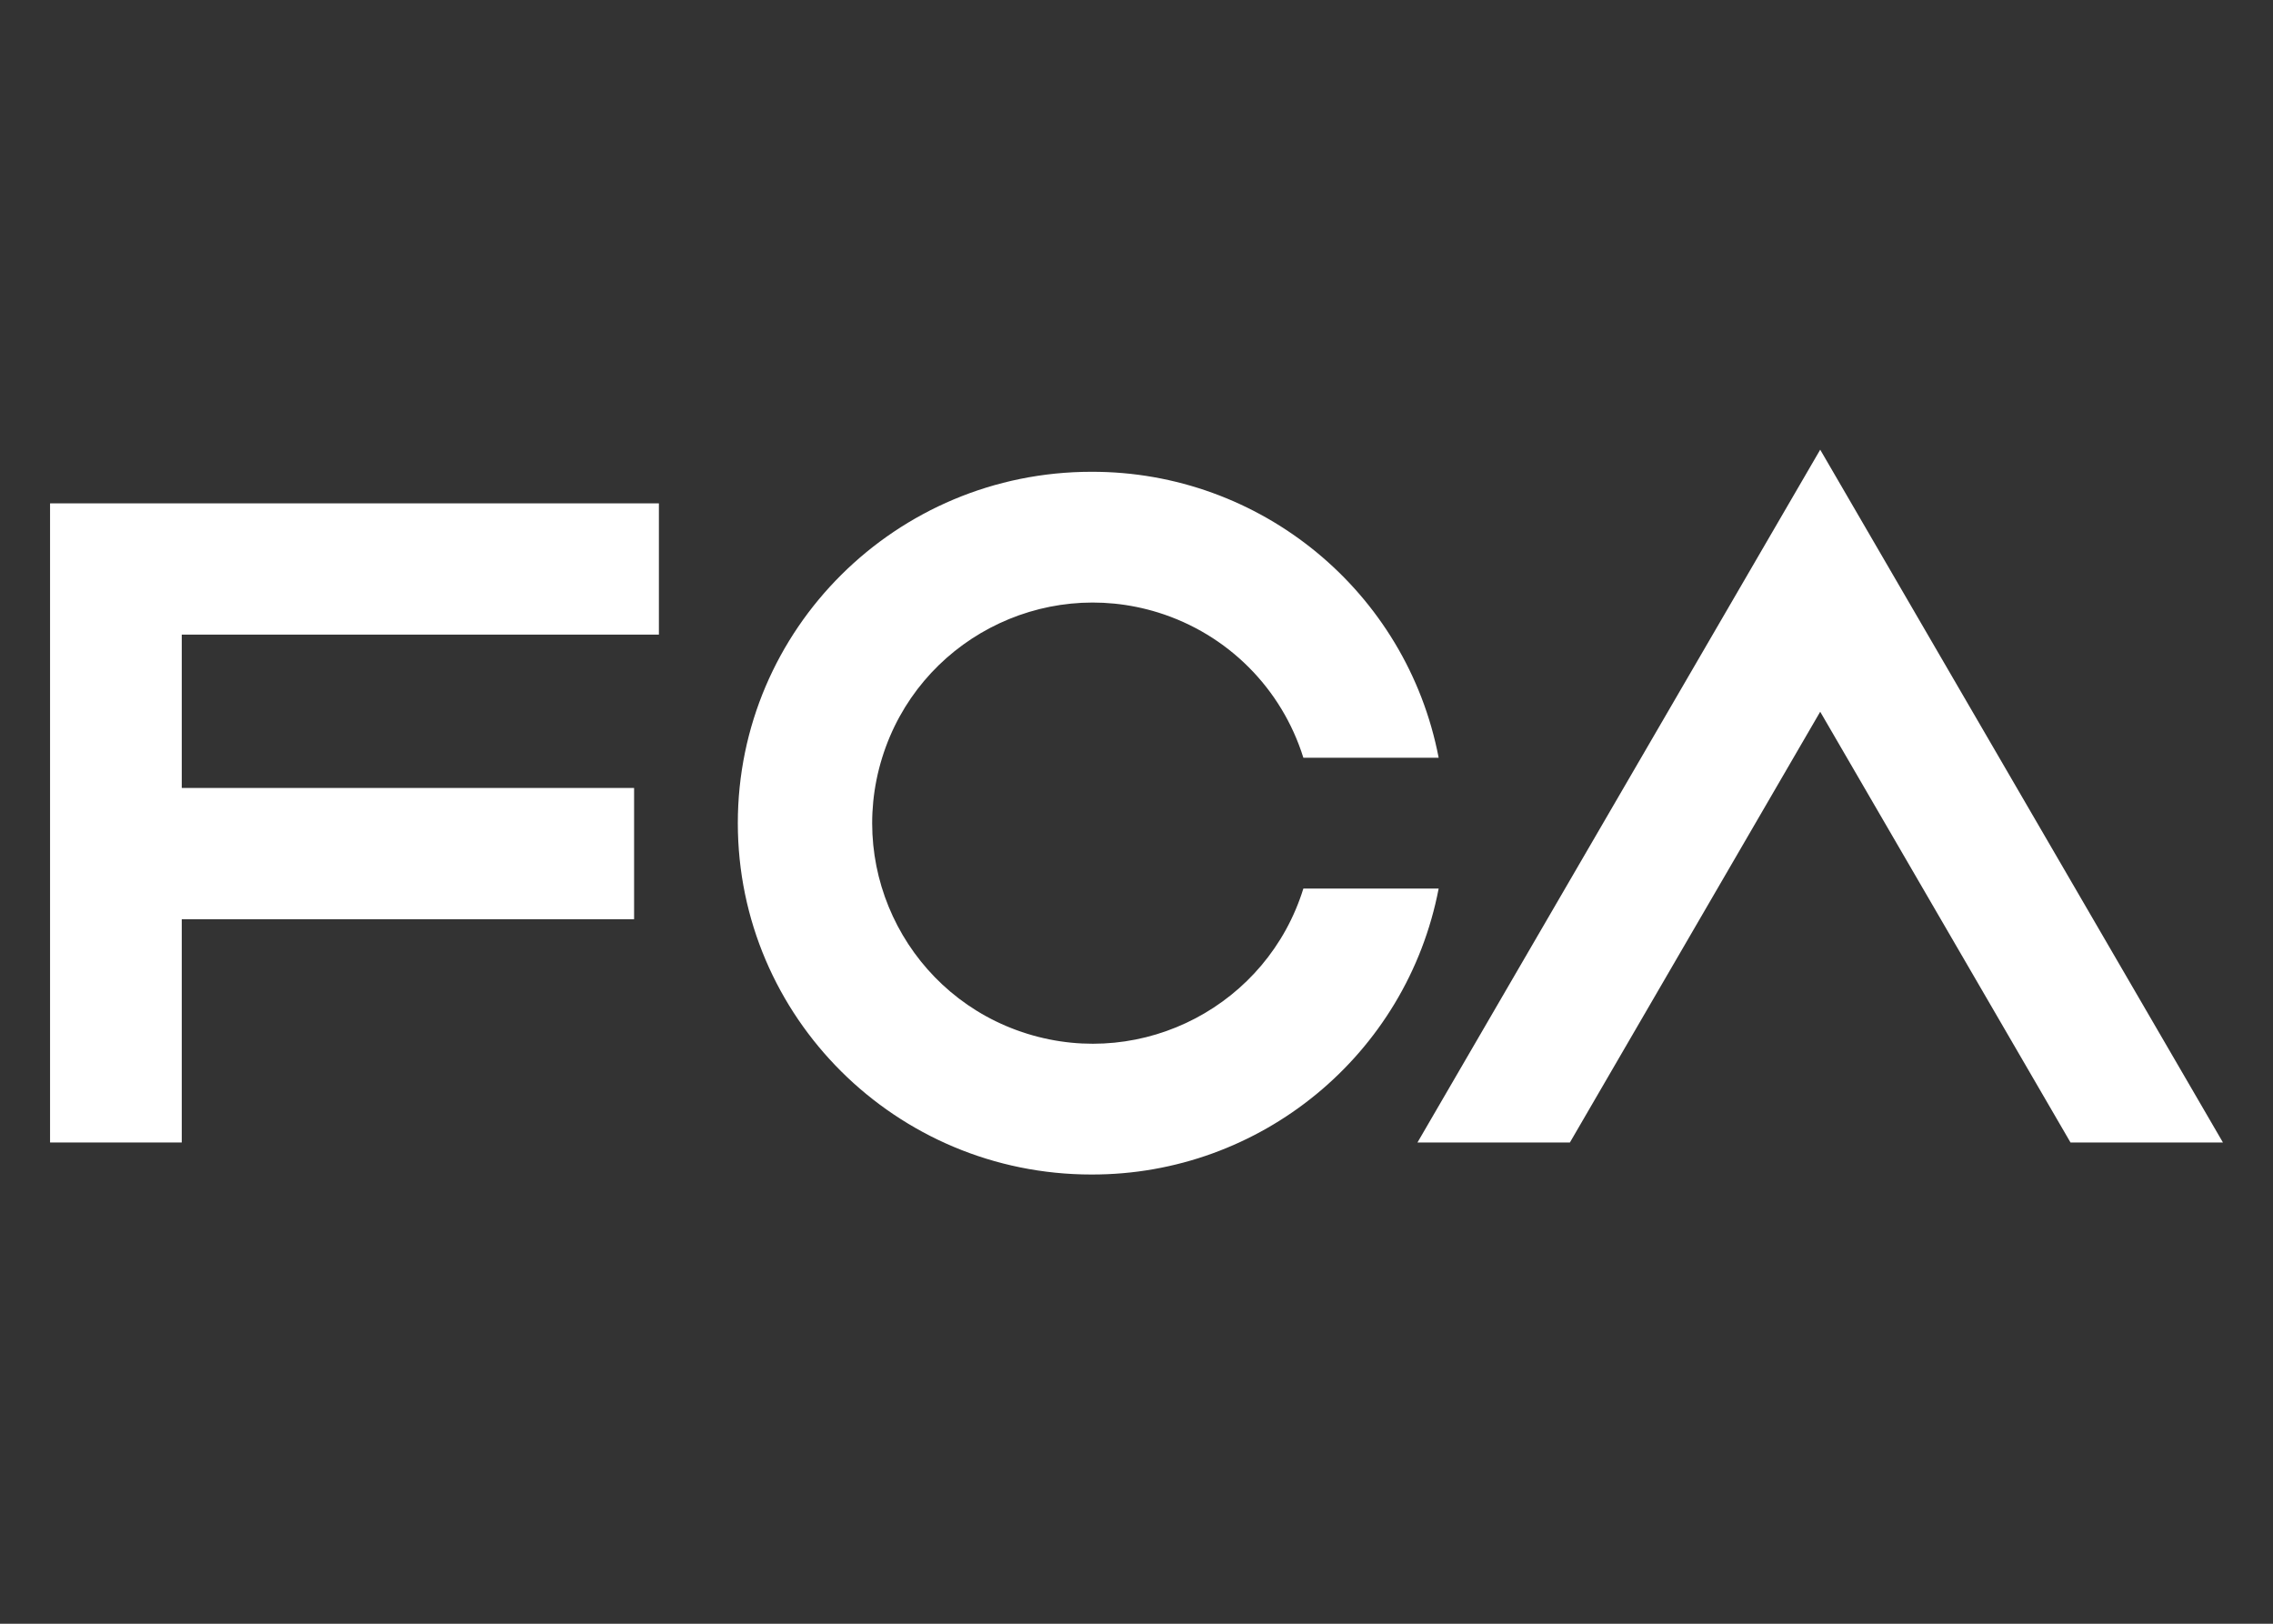
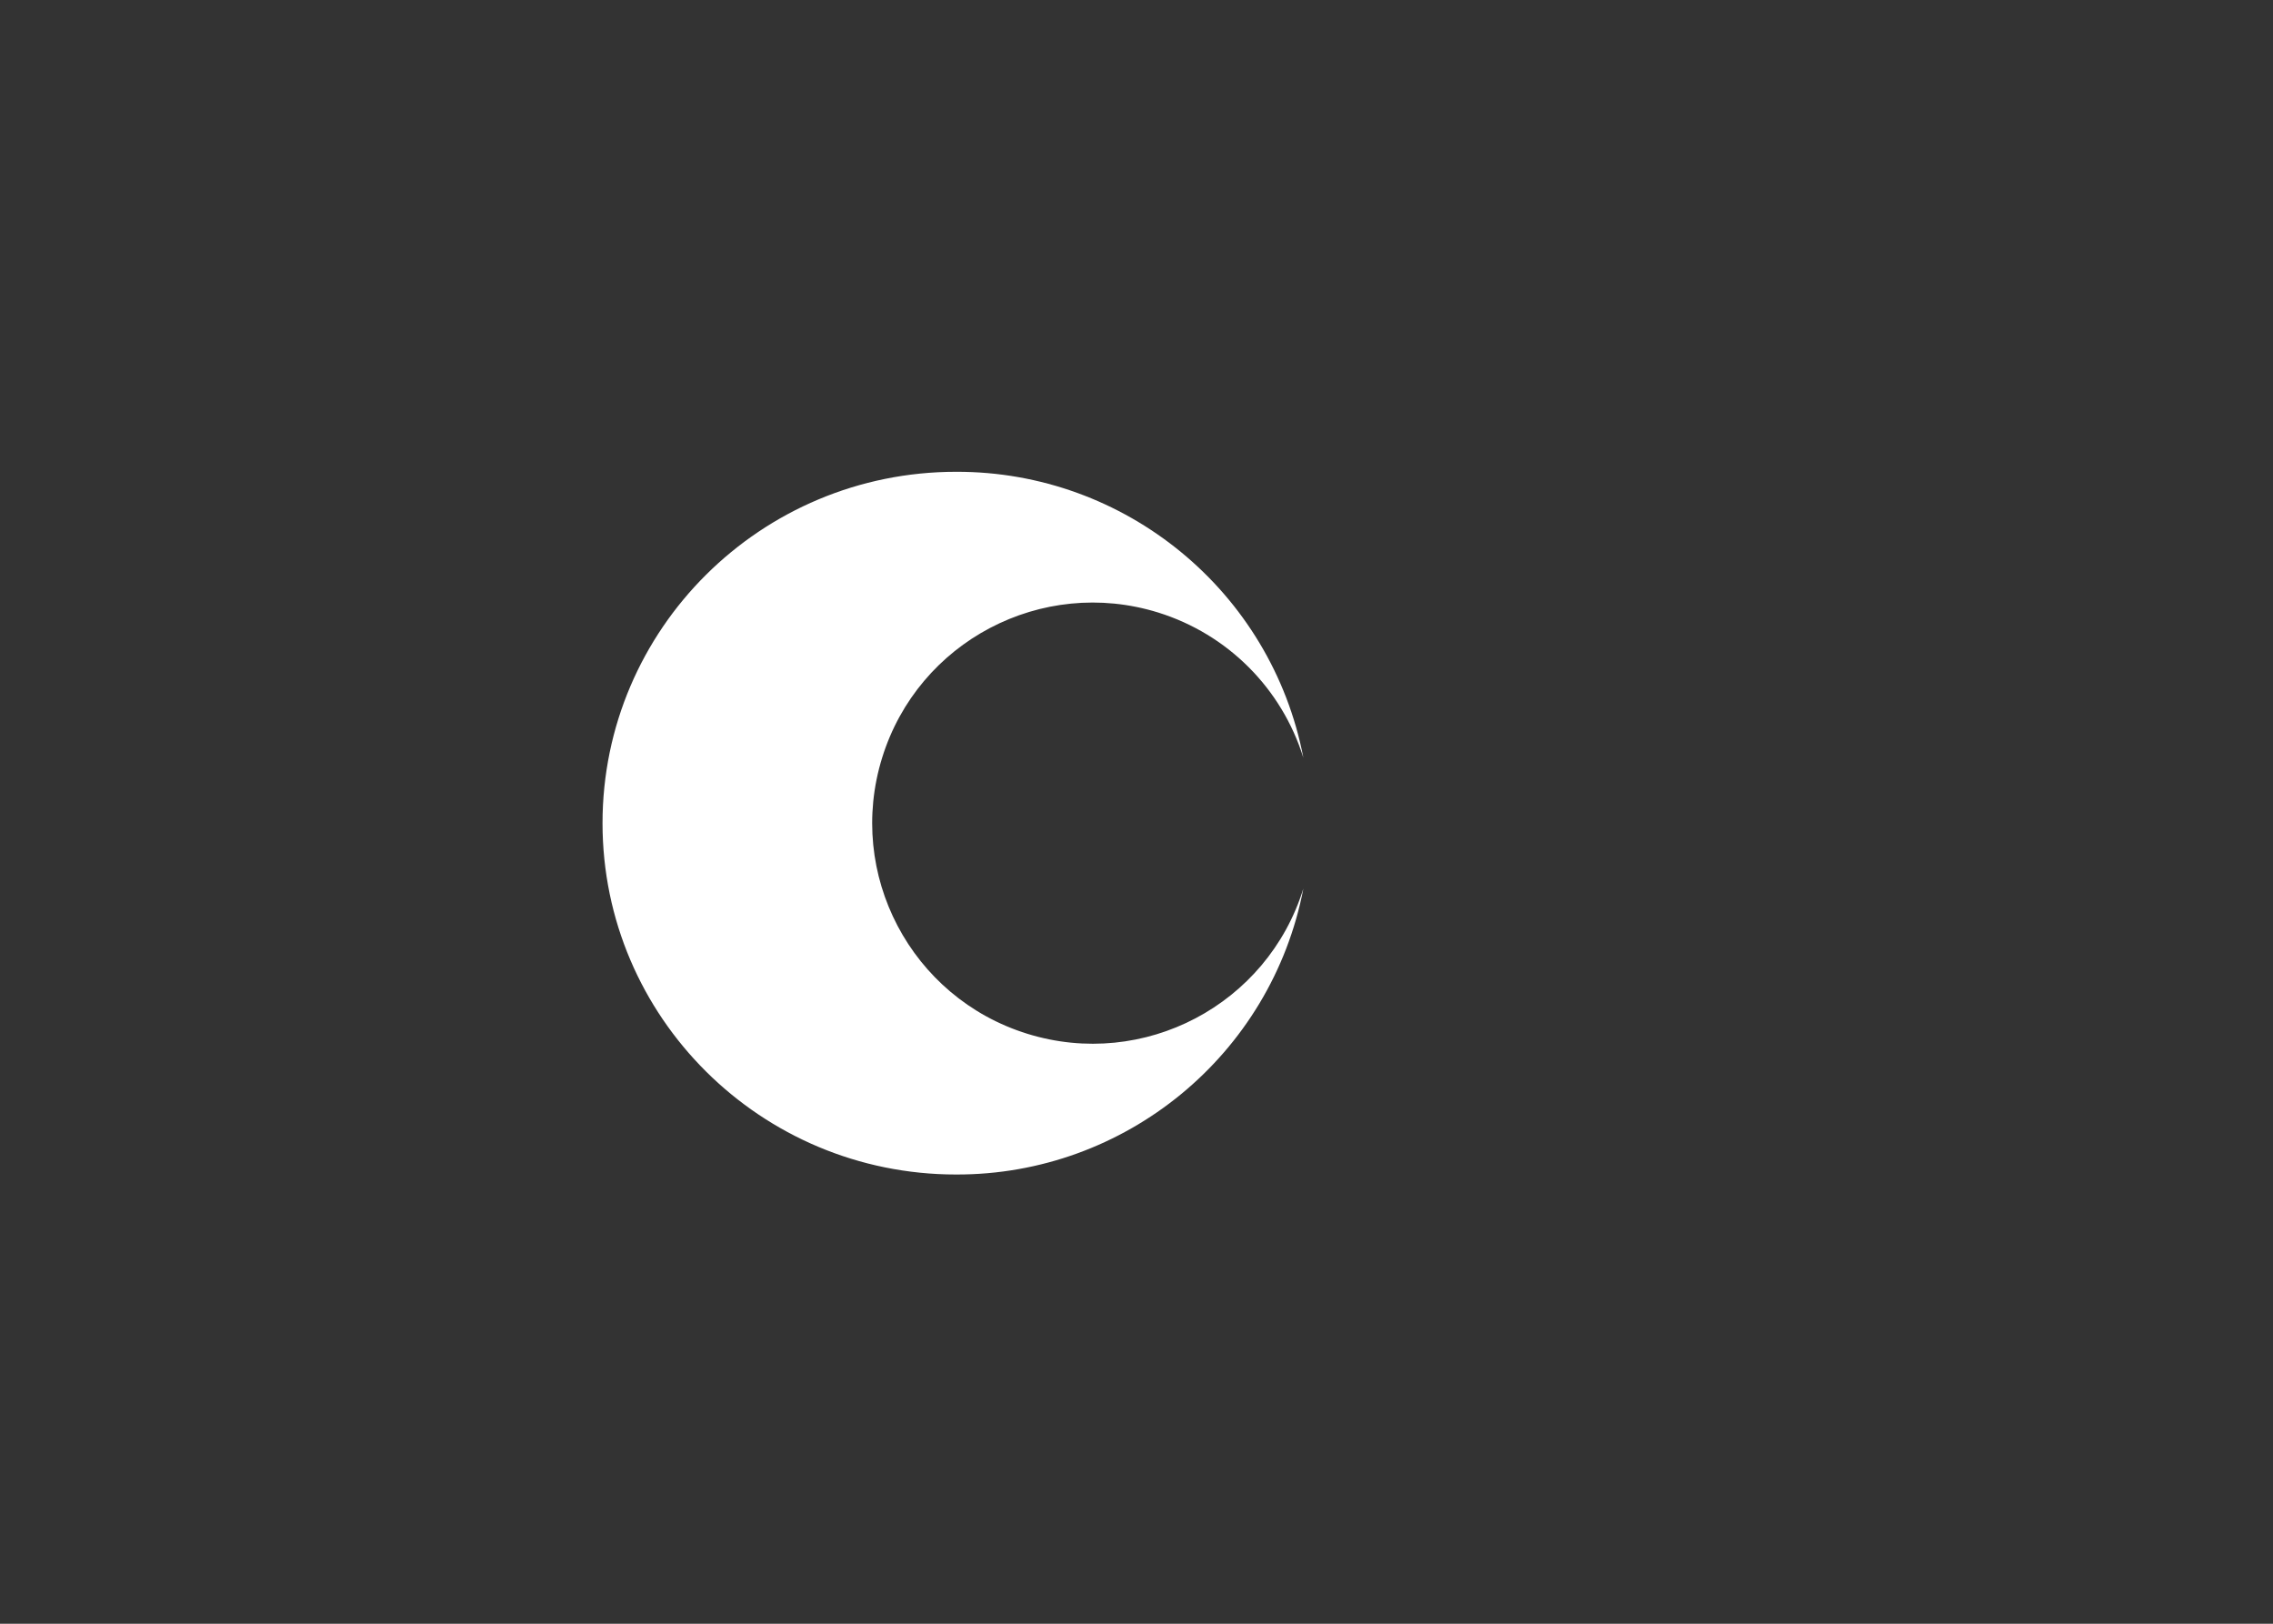
<svg xmlns="http://www.w3.org/2000/svg" version="1.1" id="Layer_1" x="0px" y="0px" viewBox="0 0 504 360" style="enable-background:new 0 0 504 360;" xml:space="preserve">
  <rect x="0" y="0" width="504" height="360" fill="#333333" stroke="none" />
  <style type="text/css">
	.st0{fill:#FFFFFF;}
</style>
  <title>FCA_Logo_White</title>
-   <polygon class="st0" points="11.1,253.3 40.3,253.3 40.3,203.8 140.6,203.8 140.6,174.7 40.3,174.7 40.3,140.7 146.1,140.7   146.1,111.6 11.1,111.6 " />
-   <path class="st0" d="M289,197c-8,25.8-35.4,40.2-61.2,32.2c-25.8-8-40.2-35.4-32.2-61.2c8-25.8,35.4-40.2,61.2-32.2  c15.4,4.8,27.4,16.8,32.2,32.2h30c-7.1-36.9-39.5-63.5-77-63.4c-43.3,0-78.4,34.9-78.4,77.9s35.1,77.9,78.4,77.9  c37.5,0.1,69.9-26.5,77-63.4L289,197z" />
-   <polygon class="st0" points="403.6,99.7 314.3,253.3 348.1,253.3 403.6,157.8 459.1,253.3 492.9,253.3 " />
+   <path class="st0" d="M289,197c-8,25.8-35.4,40.2-61.2,32.2c-25.8-8-40.2-35.4-32.2-61.2c8-25.8,35.4-40.2,61.2-32.2  c15.4,4.8,27.4,16.8,32.2,32.2c-7.1-36.9-39.5-63.5-77-63.4c-43.3,0-78.4,34.9-78.4,77.9s35.1,77.9,78.4,77.9  c37.5,0.1,69.9-26.5,77-63.4L289,197z" />
</svg>